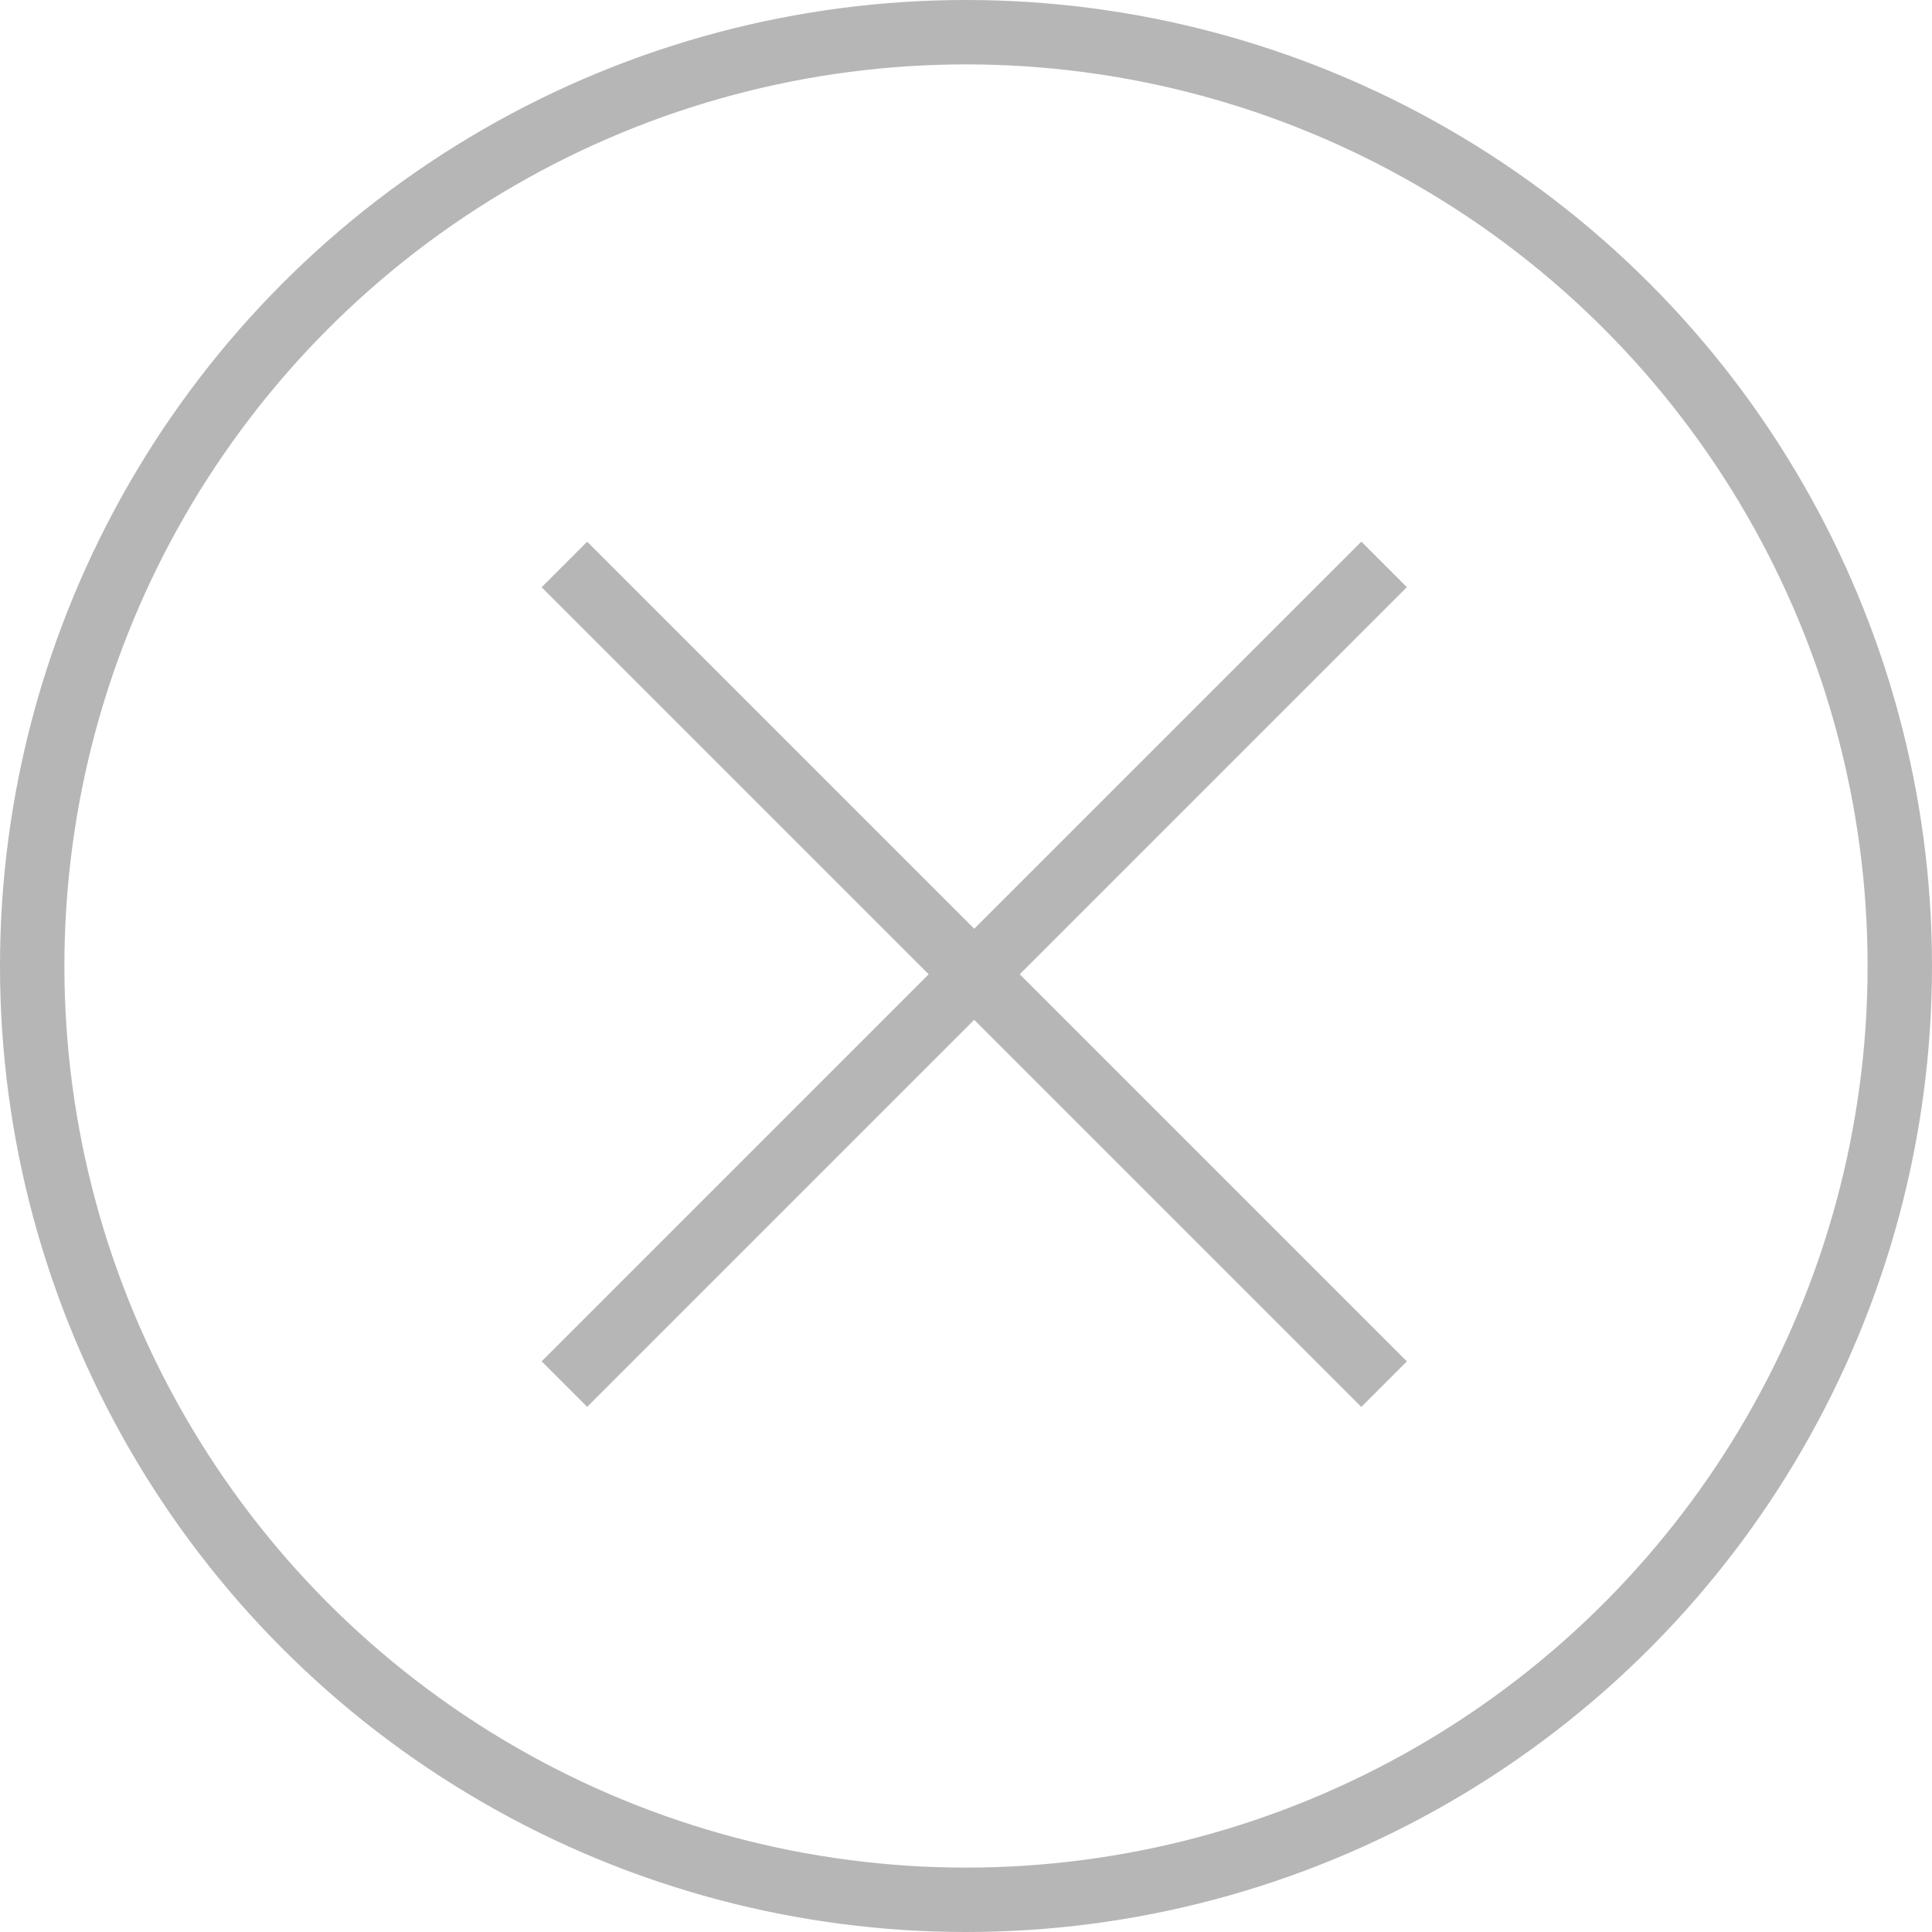
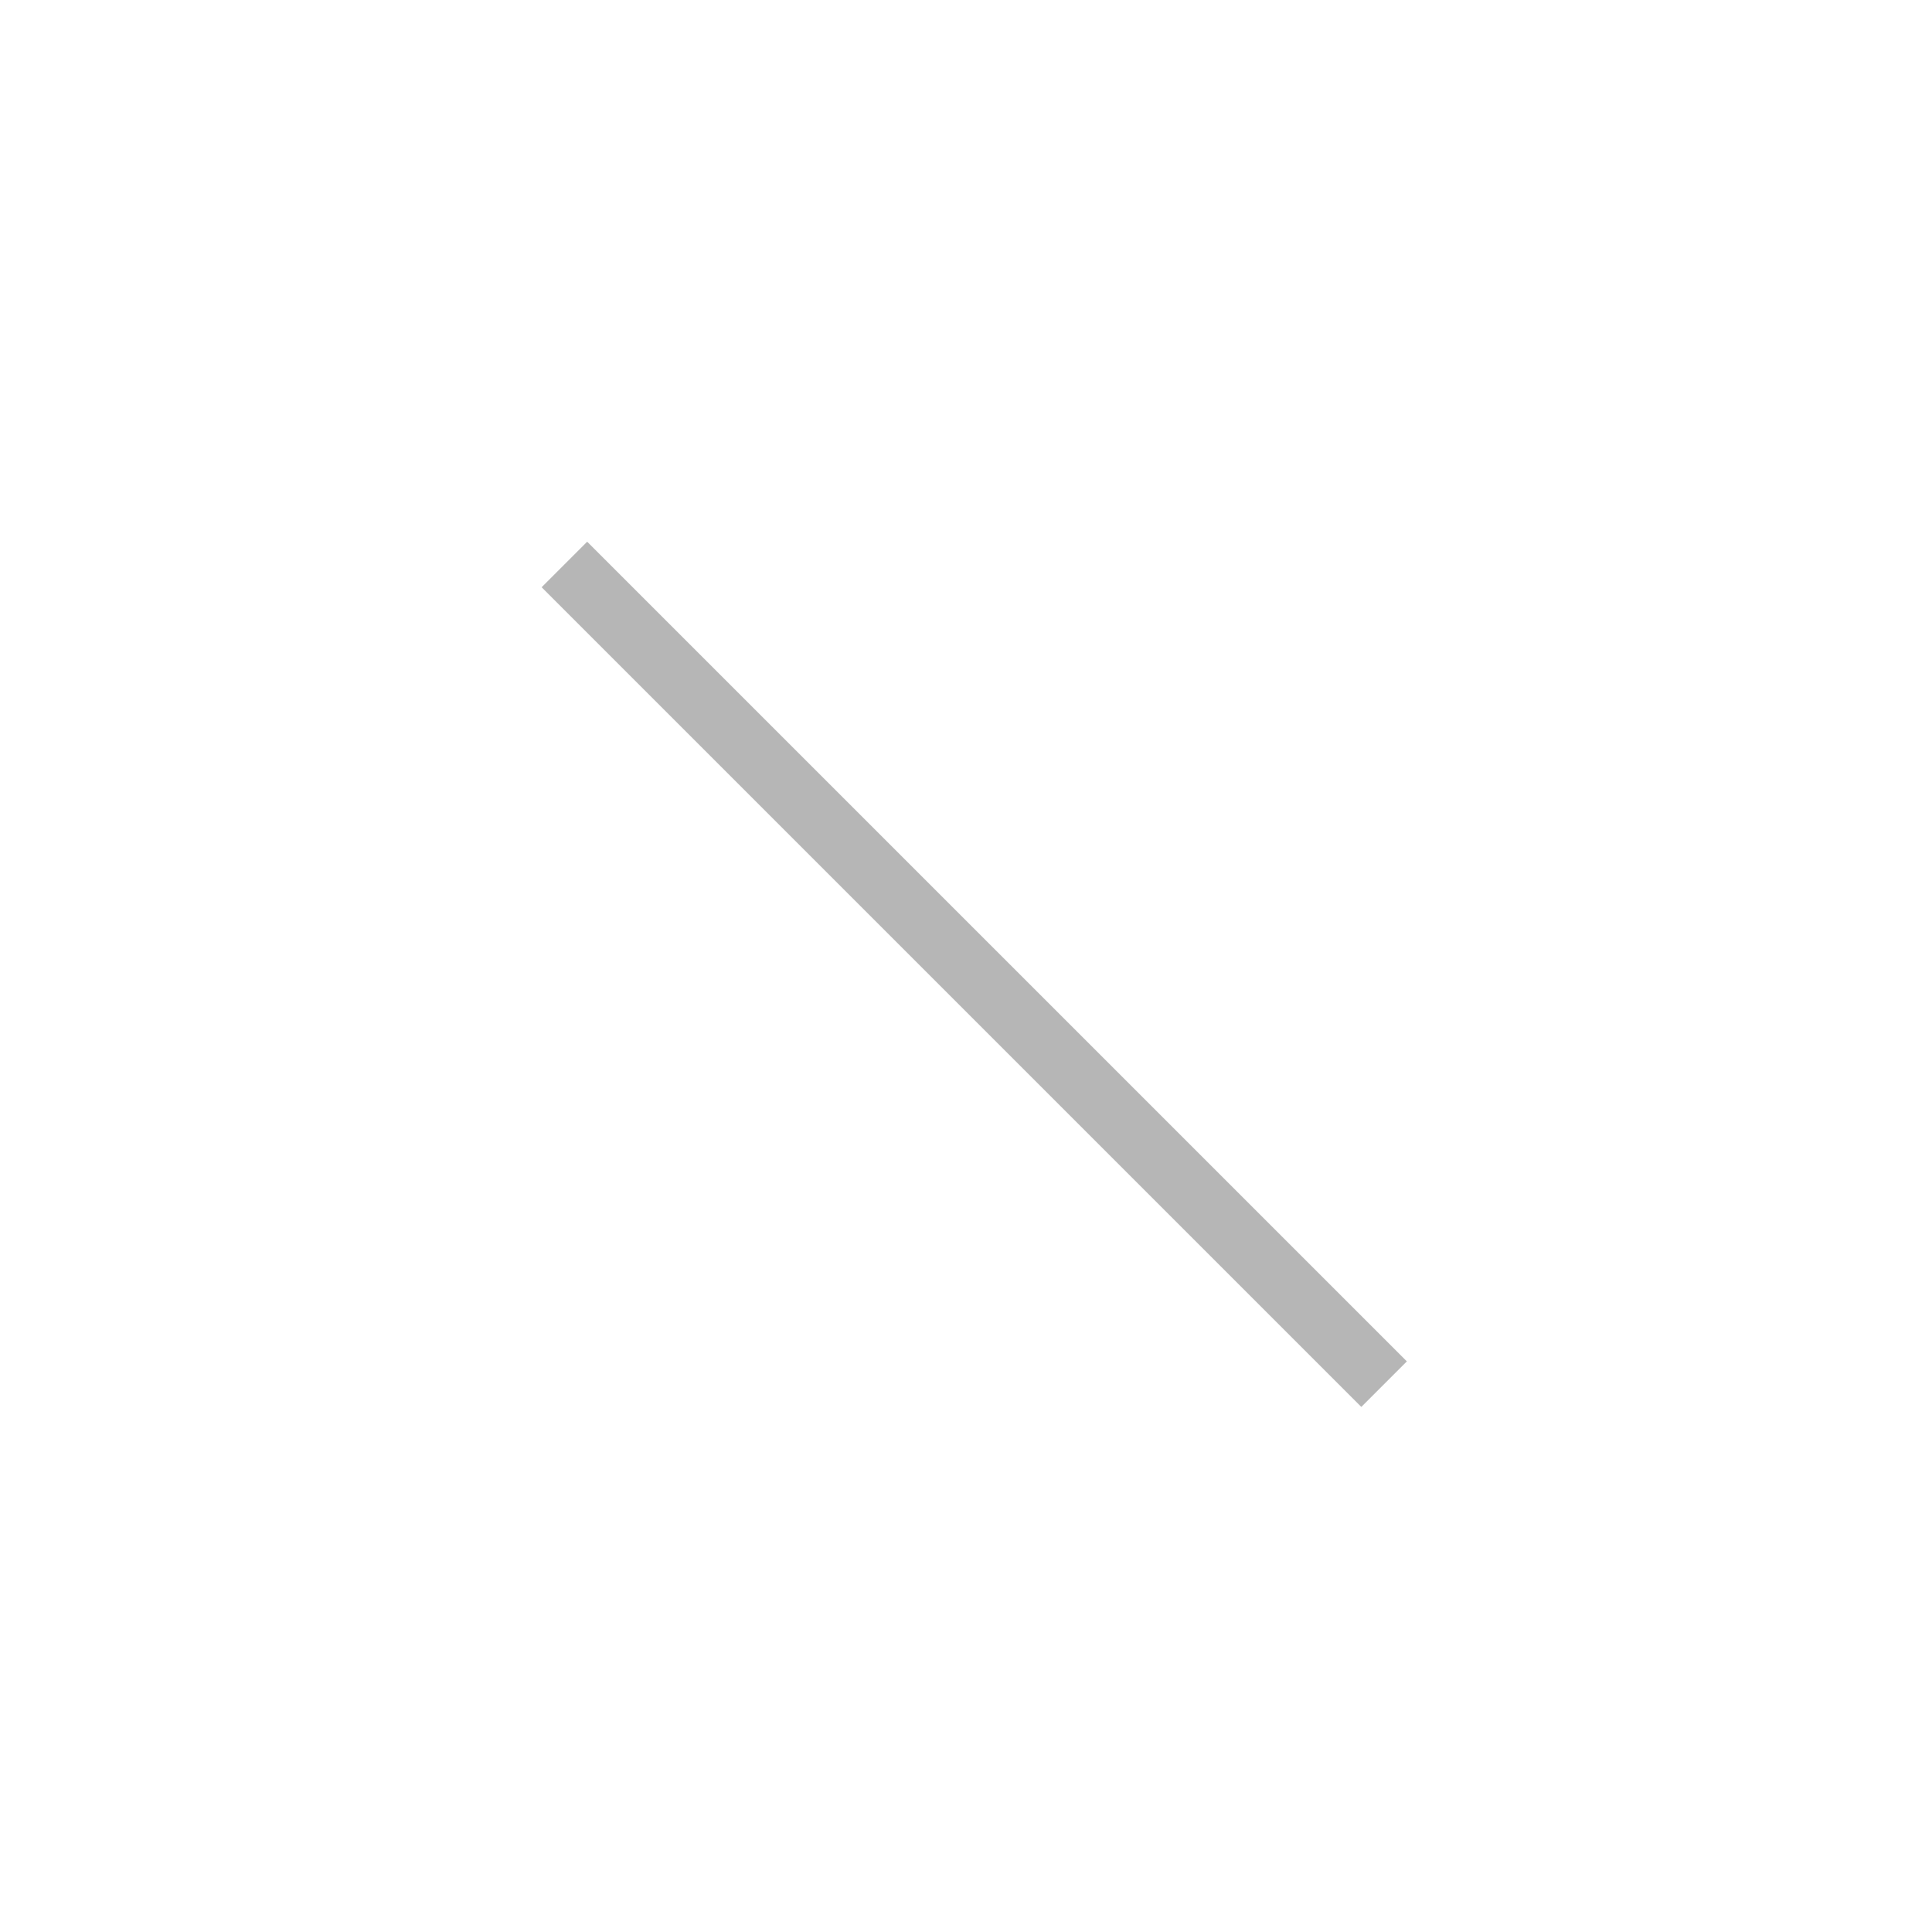
<svg xmlns="http://www.w3.org/2000/svg" width="30" height="30" viewBox="0 0 30 30" fill="none">
  <path d="M8.764 8.765L21.492 21.493" stroke="#B6B6B6" stroke-miterlimit="10" />
-   <path d="M8.764 21.492L21.492 8.764" stroke="#B6B6B6" stroke-miterlimit="10" />
-   <circle cx="15" cy="15" r="14.5" stroke="#B6B6B6" />
</svg>